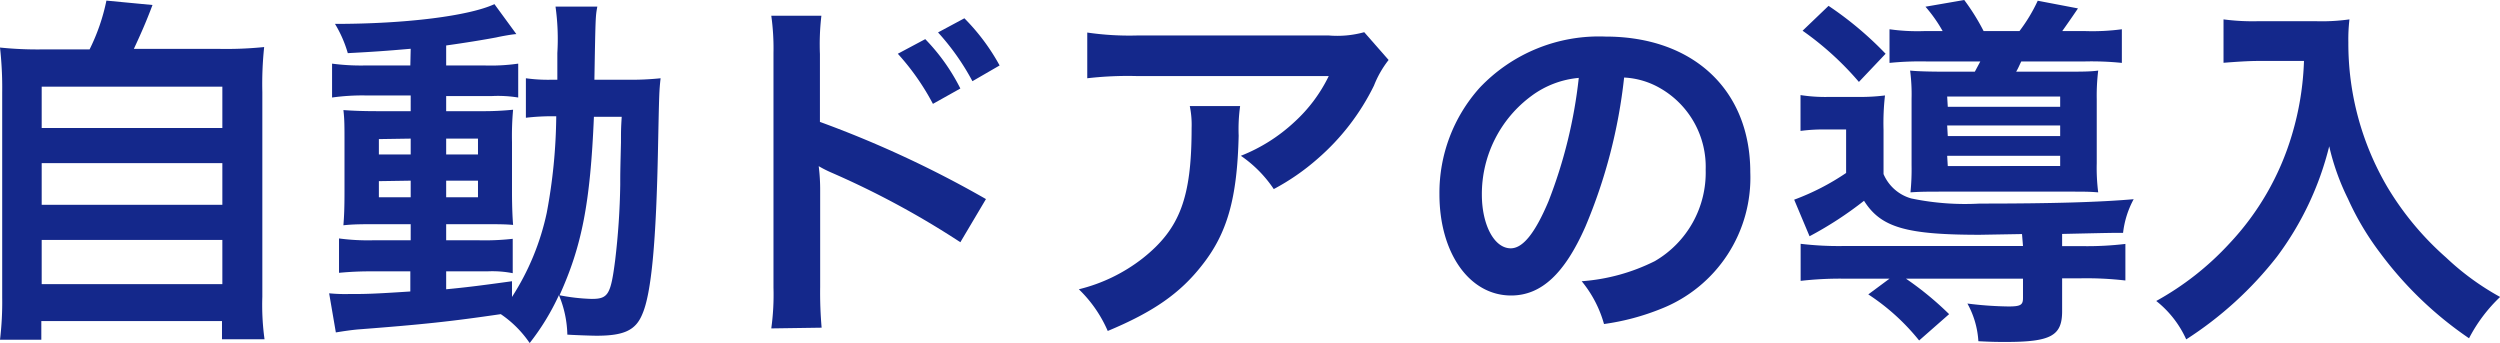
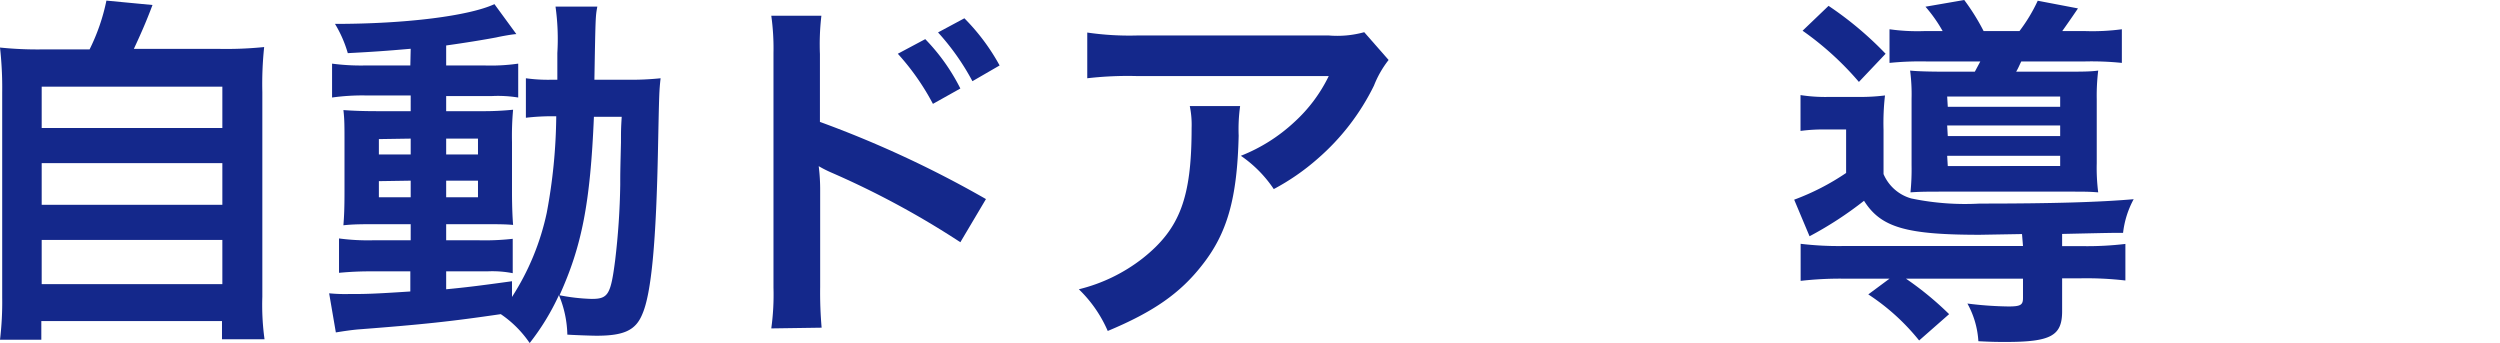
<svg xmlns="http://www.w3.org/2000/svg" width="205.08" height="28.14" viewBox="0 0 205.08 28.14">
  <title>business_title_auto</title>
  <g id="レイヤー_2" data-name="レイヤー 2">
    <g id="design">
      <g id="_2" data-name="2">
        <path d="M7.35,4.05a16.36,16.36,0,0,0,1.38-4l3.78.36c-.54,1.44-1,2.46-1.53,3.6h7a30.77,30.77,0,0,0,3.69-.15,28.7,28.7,0,0,0-.15,3.69v16.8a20.53,20.53,0,0,0,.18,3.48H18.21V26.34H3.39v1.53H0a25.81,25.81,0,0,0,.18-3.48V7.59A29.57,29.57,0,0,0,0,3.9a29.92,29.92,0,0,0,3.66.15ZM3.42,10.5H18.24V7.11H3.42Zm0,6.3H18.24V13.38H3.42Zm0,6.51H18.24V19.68H3.42Z" style="fill:#14288b" />
        <path d="M33.69,4c-2.07.18-2.91.24-5.16.36a9.91,9.91,0,0,0-1.05-2.4c5.88,0,11-.66,13.08-1.62l1.8,2.46c-.27,0-1.26.18-1.65.27-1.11.21-2.61.45-4.11.66V5.37h3.12a15.85,15.85,0,0,0,2.79-.15V8a10.31,10.31,0,0,0-2.16-.12H36.6V9.12h3A23.63,23.63,0,0,0,42.09,9,24,24,0,0,0,42,11.67v4.05c0,1.44.06,2.34.09,2.73-.69-.06-1.29-.06-2.7-.06H36.6v1.32h2.64a20.4,20.4,0,0,0,2.82-.12v2.82a8.73,8.73,0,0,0-2.1-.15H36.6v1.47c1.56-.15,2.58-.27,5.4-.66v1.29a20.66,20.66,0,0,0,2.85-6.9,44.58,44.58,0,0,0,.78-7.92,18.26,18.26,0,0,0-2.49.12V6.42a13.11,13.11,0,0,0,2.13.12h.45c0-.75,0-1.26,0-2.19A19.13,19.13,0,0,0,45.57.54H49c-.15.81-.15.81-.24,6h2.61a23.71,23.71,0,0,0,2.82-.12c-.12,1.08-.12,1.32-.21,5.64-.15,7.74-.54,12-1.29,13.71-.54,1.32-1.5,1.77-3.75,1.77-.48,0-2-.06-2.4-.09a8.85,8.85,0,0,0-.69-3.24,19.5,19.5,0,0,1-2.4,3.93,8.9,8.9,0,0,0-2.37-2.37c-4.11.6-6.3.84-11.79,1.26-.57.06-1,.12-1.74.24L27,24.06a13.3,13.3,0,0,0,1.56.06c1.35,0,1.92,0,5.1-.21V22.26H30.6a27,27,0,0,0-2.79.12V19.56a17.8,17.8,0,0,0,2.82.15h3.06V18.39H31.08c-1.35,0-2.07,0-2.91.09.06-.75.09-1.38.09-2.85V11.76c0-1.41,0-2-.09-2.73.84.06,1.62.09,2.94.09h2.58V7.83H30A18.08,18.08,0,0,0,27.24,8V5.22A18.08,18.08,0,0,0,30,5.37h3.66Zm-2.61,7.41v1.26h2.61V11.37Zm0,3.45v1.32h2.61V14.82Zm5.52-2.19h2.61V11.37H36.6Zm0,3.51h2.61V14.82H36.6Zm12.12-6.6c-.3,7.14-1,10.62-2.82,14.64a15.75,15.75,0,0,0,2.64.3c1.35,0,1.56-.36,1.92-3.15a59.66,59.66,0,0,0,.42-6.21c0-1,0-1,.06-3.48,0-.93,0-1.11.06-2.1Z" style="fill:#14288b" />
        <path d="M63.27,26.94a20.21,20.21,0,0,0,.18-3.36V4.35a19.28,19.28,0,0,0-.18-3.06h4.11a20.11,20.11,0,0,0-.12,3.15V10a88.14,88.14,0,0,1,13.62,6.33l-2.1,3.54a71,71,0,0,0-10.62-5.73,9.69,9.69,0,0,1-1-.51,15.51,15.51,0,0,1,.12,2v7.92a33,33,0,0,0,.12,3.33ZM75.9,3.21a16.25,16.25,0,0,1,2.88,4.05L76.53,8.52a19.9,19.9,0,0,0-2.88-4.11Zm3.87,3.45a19.77,19.77,0,0,0-2.82-4L79.11,1.5A17.11,17.11,0,0,1,82,5.37Z" style="fill:#14288b" />
        <path d="M101.73,8.7a13.77,13.77,0,0,0-.12,2.43c-.12,5.13-.93,8-3,10.62-1.8,2.31-4,3.84-7.74,5.4a10.59,10.59,0,0,0-2.37-3.42,13.83,13.83,0,0,0,5.25-2.55c3.06-2.43,4-5,4-10.68a7.6,7.6,0,0,0-.15-1.8Zm12.18-3.78a8.34,8.34,0,0,0-1.2,2.1,19,19,0,0,1-4.62,6,18.76,18.76,0,0,1-3.6,2.49,10.14,10.14,0,0,0-2.7-2.73,13.91,13.91,0,0,0,4.38-2.76A12.44,12.44,0,0,0,109,6.24H93.27a28.84,28.84,0,0,0-4.08.18V2.67a23.92,23.92,0,0,0,4.14.24H109a8.26,8.26,0,0,0,2.91-.27Z" style="fill:#14288b" />
-         <path d="M130.05,18.6c-1.71,3.87-3.63,5.64-6.09,5.64-3.42,0-5.88-3.48-5.88-8.31a12.89,12.89,0,0,1,3.3-8.73A13.47,13.47,0,0,1,131.7,3c7.2,0,11.88,4.38,11.88,11.13a11.56,11.56,0,0,1-7.29,11.19,19.61,19.61,0,0,1-4.71,1.26,9.57,9.57,0,0,0-1.83-3.51,15.94,15.94,0,0,0,6-1.65,8.4,8.4,0,0,0,4.17-7.5,7.43,7.43,0,0,0-3.69-6.66,6.56,6.56,0,0,0-3-.9A43.4,43.4,0,0,1,130.05,18.6ZM125.64,7.86a10,10,0,0,0-4.08,8.1c0,2.46,1,4.41,2.37,4.41,1,0,2-1.26,3.09-3.84a39.54,39.54,0,0,0,2.49-10.14A7.64,7.64,0,0,0,125.64,7.86Z" style="fill:#14288b" />
        <path d="M165.87,19.2l-3.45.06c-6.06,0-8.13-.6-9.51-2.79a29.68,29.68,0,0,1-4.47,2.91l-1.26-3a19.88,19.88,0,0,0,4.26-2.19V10.62H149.7a14.09,14.09,0,0,0-2,.12V7.8a13.42,13.42,0,0,0,2.4.15h2.25a16.31,16.31,0,0,0,2.28-.12,19.85,19.85,0,0,0-.12,2.82v3.63a3.5,3.5,0,0,0,2.28,2,21.63,21.63,0,0,0,5.61.42c6.09,0,9.9-.12,12.63-.36a7.57,7.57,0,0,0-.87,2.76c-.9,0-.9,0-5,.09v1h1.62a26.4,26.4,0,0,0,3.57-.18v3a27.73,27.73,0,0,0-3.63-.18h-1.56v2.7c0,2-.9,2.52-4.59,2.52-.66,0-1.14,0-2.28-.06a7.25,7.25,0,0,0-.9-3.09,29.38,29.38,0,0,0,3.36.24c1,0,1.2-.12,1.2-.69V22.86h-9.6a26,26,0,0,1,3.54,2.91l-2.46,2.16a17.85,17.85,0,0,0-4.17-3.78l1.74-1.29h-3.66a28.37,28.37,0,0,0-3.63.18V20a26.09,26.09,0,0,0,3.57.18h14.67ZM150,.48a28.25,28.25,0,0,1,4.68,3.93l-2.19,2.31a24.86,24.86,0,0,0-4.62-4.2Zm9.36,2.07a11.8,11.8,0,0,0-1.41-2L161.13,0a17.71,17.71,0,0,1,1.59,2.55h2.94a13.4,13.4,0,0,0,1.5-2.49l3.3.63c-.63.93-.93,1.35-1.29,1.86h1.89a18.27,18.27,0,0,0,3-.15V5.16a24.53,24.53,0,0,0-3-.12h-5.25c-.21.42-.21.48-.42.84h4c1.32,0,2.1,0,2.73-.09A17,17,0,0,0,172,8.13v5.25a16,16,0,0,0,.12,2.4c-.75-.06-1.14-.06-2.31-.06H159.54c-1.35,0-2,0-2.82.06a18.75,18.75,0,0,0,.09-2.22V8.1a14.94,14.94,0,0,0-.12-2.31c.57.06,1.59.09,2.94.09H162l.45-.84H158a25.42,25.42,0,0,0-3,.12V2.4a16.22,16.22,0,0,0,2.85.15Zm.42,6.21H169V7.92h-9.27Zm0,2.4H169v-.87h-9.27Zm0,2.46H169v-.84h-9.27Z" style="fill:#14288b" />
-         <path d="M185.28,5c-.81,0-1.71.06-2.88.15V1.59a18.27,18.27,0,0,0,2.82.15H190a16.35,16.35,0,0,0,2.73-.15,14.16,14.16,0,0,0-.09,1.89,23.23,23.23,0,0,0,3.21,11.88,24.27,24.27,0,0,0,4.8,5.76,21.47,21.47,0,0,0,4.44,3.24,12.73,12.73,0,0,0-2.55,3.39,30.23,30.23,0,0,1-7.29-7,22.85,22.85,0,0,1-2.64-4.44A19.39,19.39,0,0,1,191.07,12a25.17,25.17,0,0,1-4.29,9.06,30,30,0,0,1-7.44,6.78,8.41,8.41,0,0,0-2.46-3.15,23.7,23.7,0,0,0,6-4.71A22.21,22.21,0,0,0,188,11.1,23.71,23.71,0,0,0,189,5Z" style="fill:#14288b" />
      </g>
    </g>
  </g>
</svg>